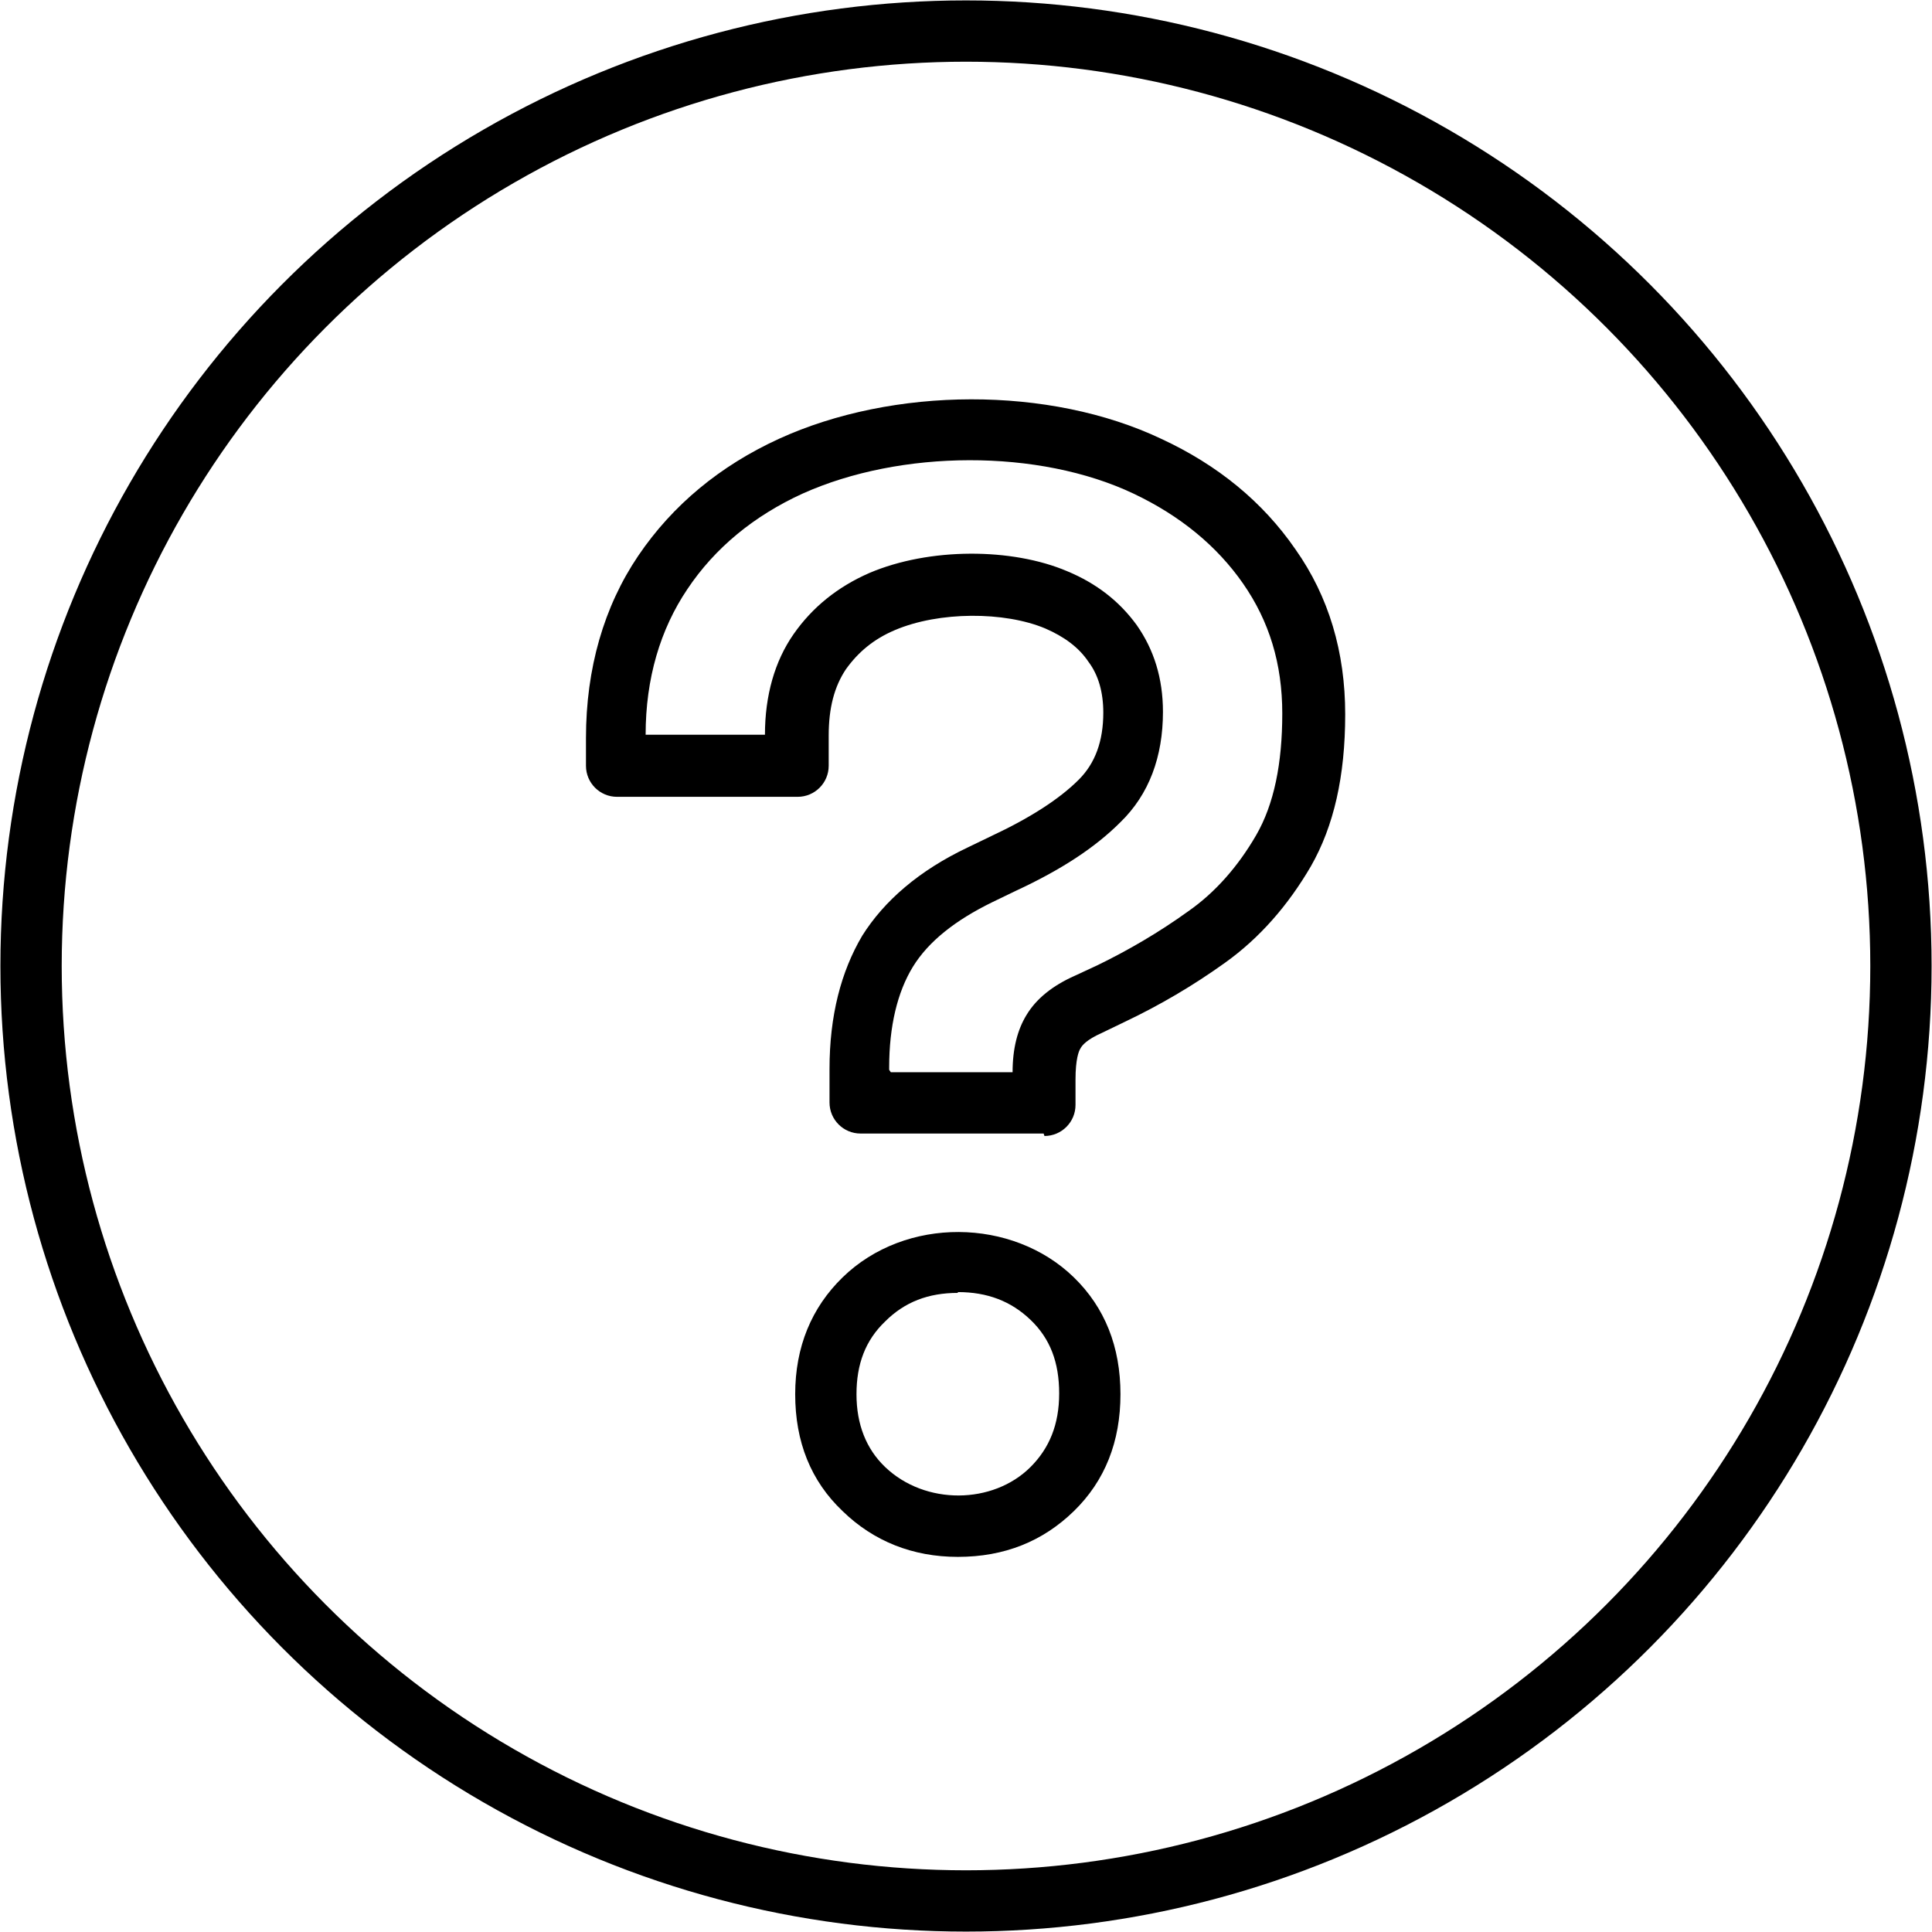
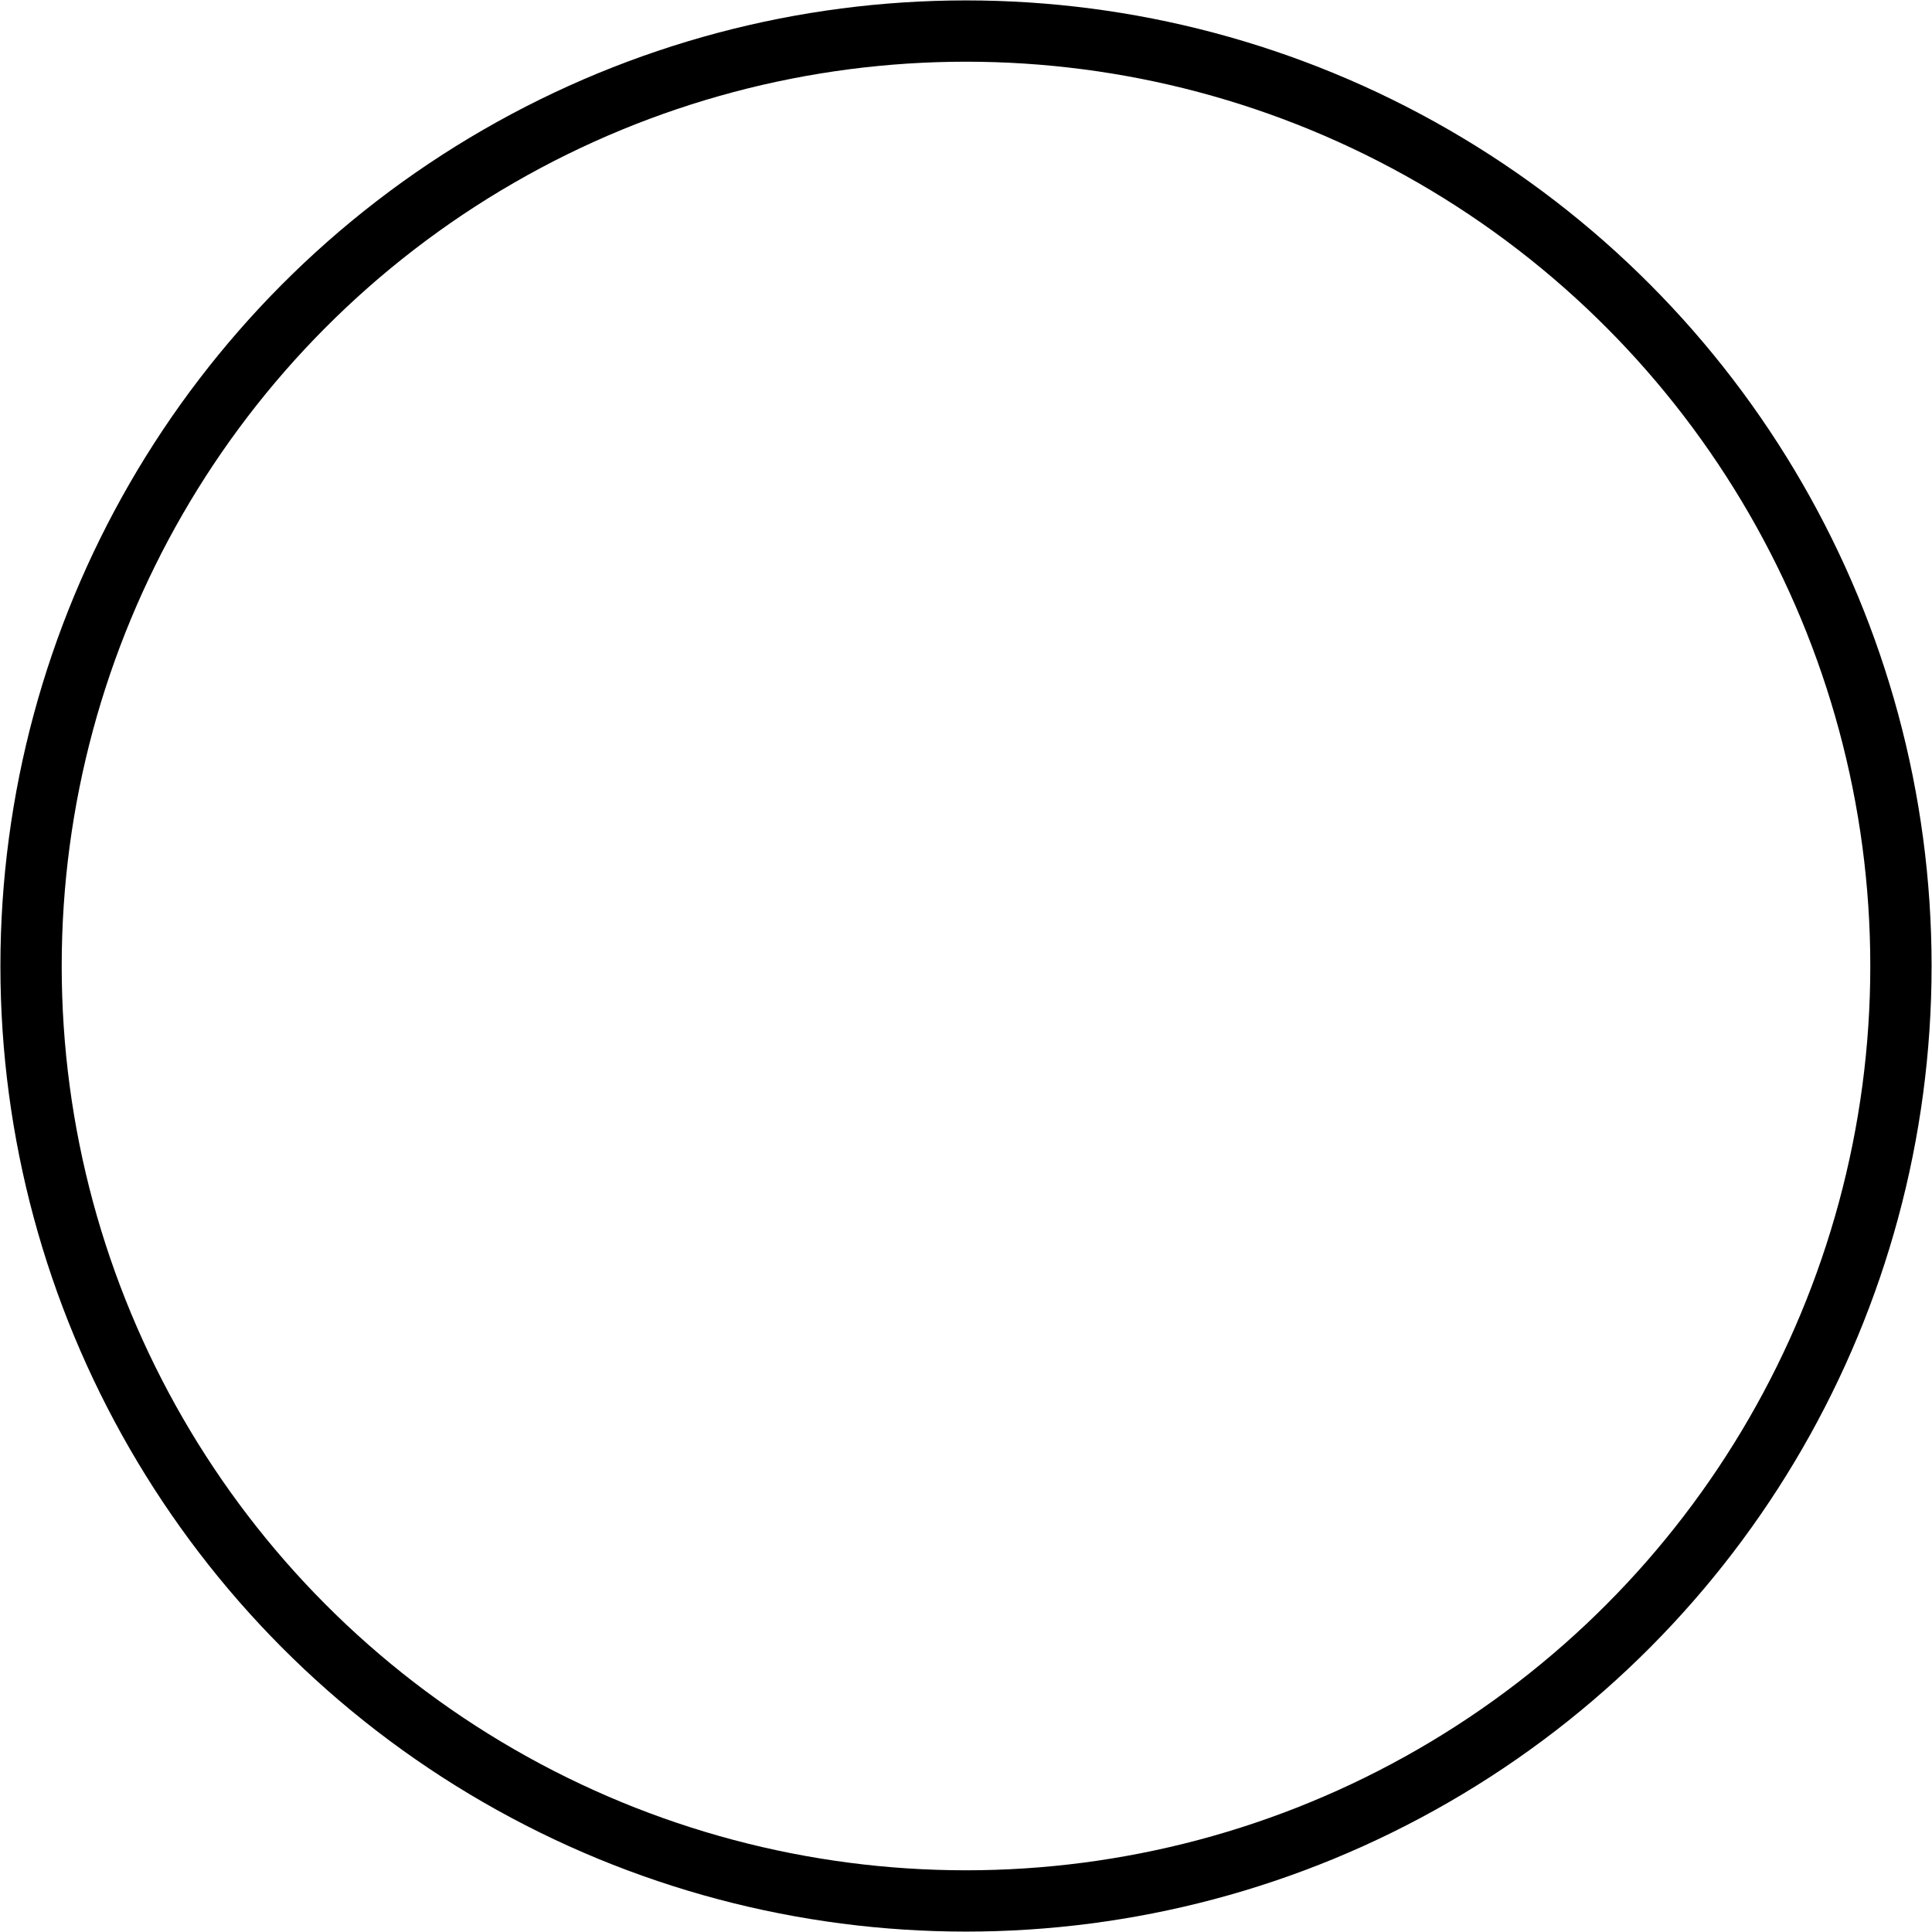
<svg xmlns="http://www.w3.org/2000/svg" id="Calque_2" data-name="Calque 2" viewBox="0 0 23.64 23.64">
  <defs>
    <style>
      .cls-1 {
        fill: none;
        stroke: #000;
        stroke-linecap: round;
        stroke-linejoin: round;
        stroke-width: .75px;
      }
    </style>
  </defs>
  <g id="intro">
    <circle class="cls-1" cx="11.82" cy="11.82" r="11.44" />
-     <path d="M11.72,19.05c-.55,0-1.03-.19-1.41-.56-.39-.37-.58-.85-.58-1.43s.2-1.06.58-1.43c.77-.75,2.08-.73,2.83,0,.38.37.57.85.57,1.43s-.19,1.06-.57,1.43c-.38.37-.85.56-1.42.56ZM11.72,15.82c-.36,0-.65.11-.89.35-.24.23-.35.52-.35.89s.12.67.35.89c.49.47,1.32.46,1.78,0,.23-.23.35-.52.35-.9s-.11-.67-.35-.9c-.24-.23-.53-.34-.89-.34ZM12.77,13.87h-2.24c-.21,0-.38-.17-.38-.38v-.41c0-.65.14-1.19.4-1.63.27-.43.7-.8,1.29-1.08l.29-.14c.47-.22.83-.45,1.07-.69.2-.2.3-.47.3-.82,0-.25-.06-.46-.18-.62-.12-.18-.3-.31-.53-.41-.5-.21-1.3-.21-1.84.02-.26.11-.45.27-.6.48-.14.21-.21.47-.21.81v.37c0,.21-.17.38-.38.38h-2.21c-.21,0-.38-.17-.38-.38v-.34c0-.85.22-1.61.64-2.23.42-.62,1-1.1,1.72-1.43,1.4-.64,3.31-.65,4.68,0,.69.32,1.24.77,1.64,1.35.41.58.61,1.26.61,2.02s-.14,1.37-.42,1.86c-.28.48-.63.88-1.05,1.18-.39.28-.8.52-1.22.72l-.29.14c-.18.08-.24.15-.26.19-.02.03-.06.13-.06.38v.31c0,.21-.17.38-.38.38ZM10.9,13.12h1.49c0-.29.06-.52.17-.7.12-.2.32-.36.59-.48l.28-.13c.37-.18.75-.4,1.11-.66.33-.23.61-.55.83-.93.22-.38.32-.88.32-1.49s-.16-1.13-.48-1.59c-.32-.46-.77-.83-1.34-1.1-1.16-.55-2.85-.54-4.05,0-.59.27-1.07.66-1.41,1.17-.33.49-.51,1.09-.51,1.78h1.46c0-.48.12-.9.35-1.23.23-.33.54-.58.93-.75.73-.31,1.74-.31,2.42-.02.36.15.64.37.85.66.21.3.32.65.32,1.06,0,.55-.17,1.01-.52,1.35-.31.31-.72.58-1.28.84l-.29.14c-.45.22-.78.48-.97.79-.19.31-.29.73-.29,1.23v.03Z" />
  </g>
</svg>